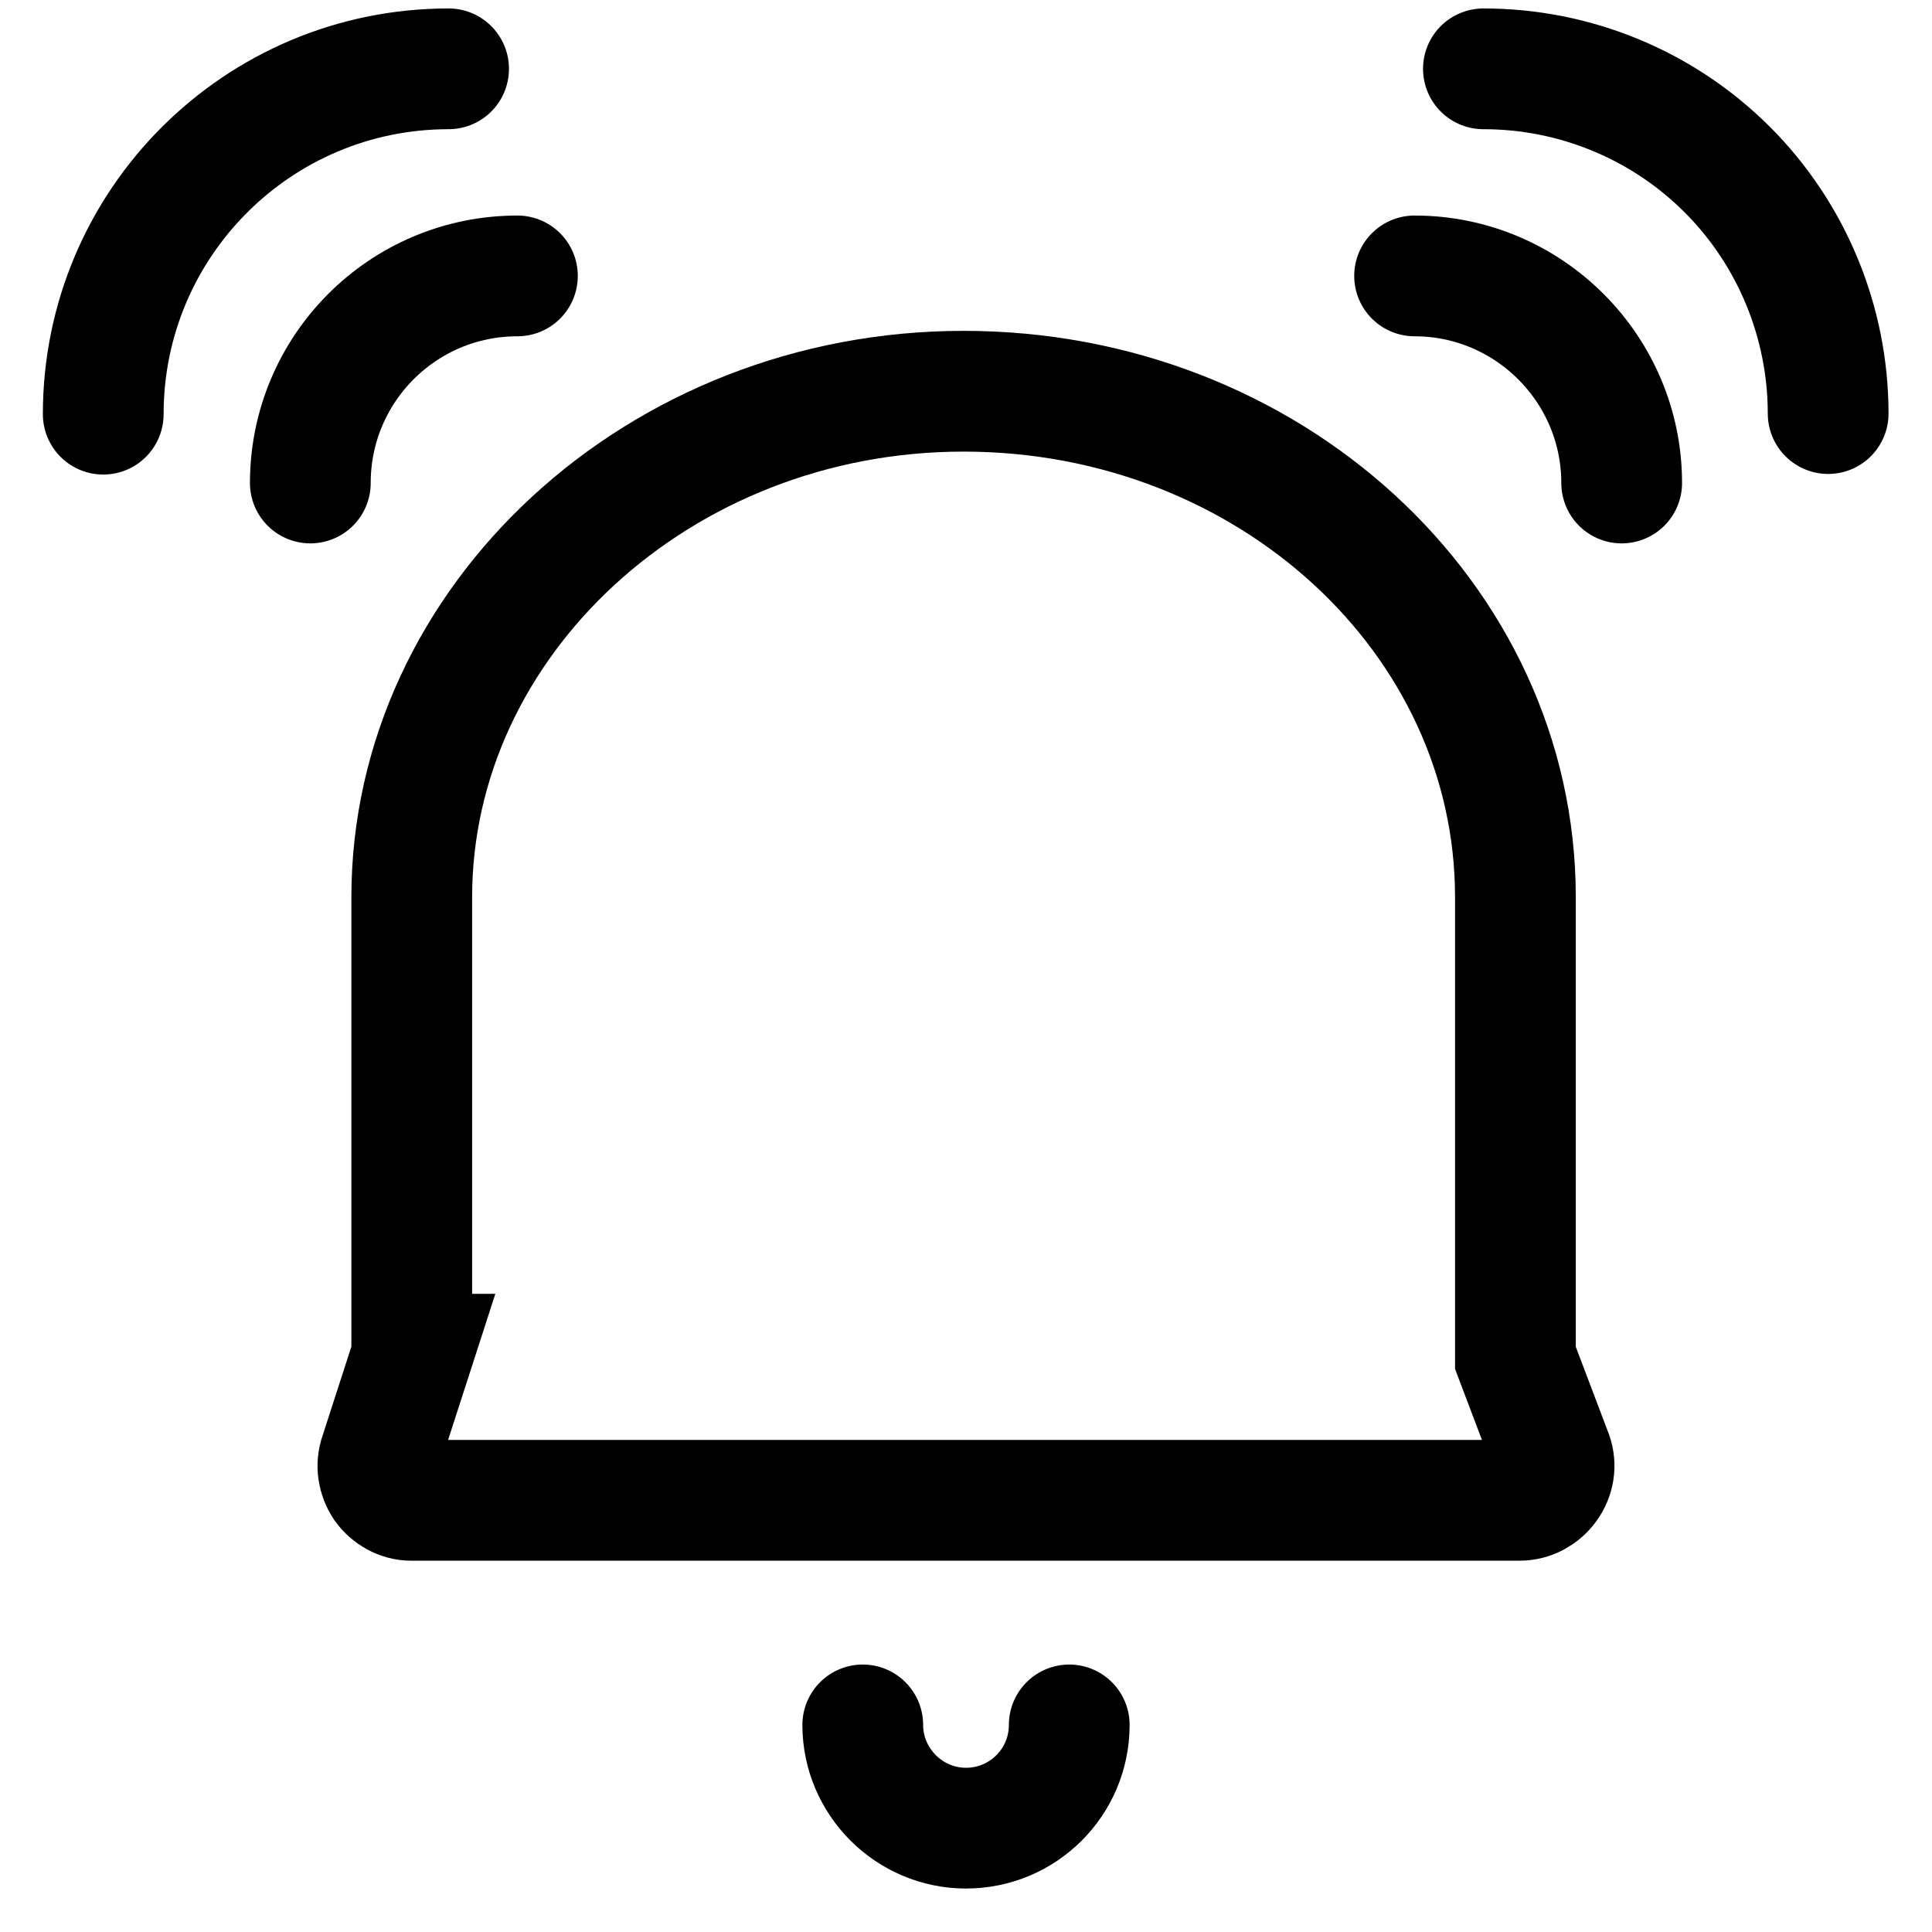
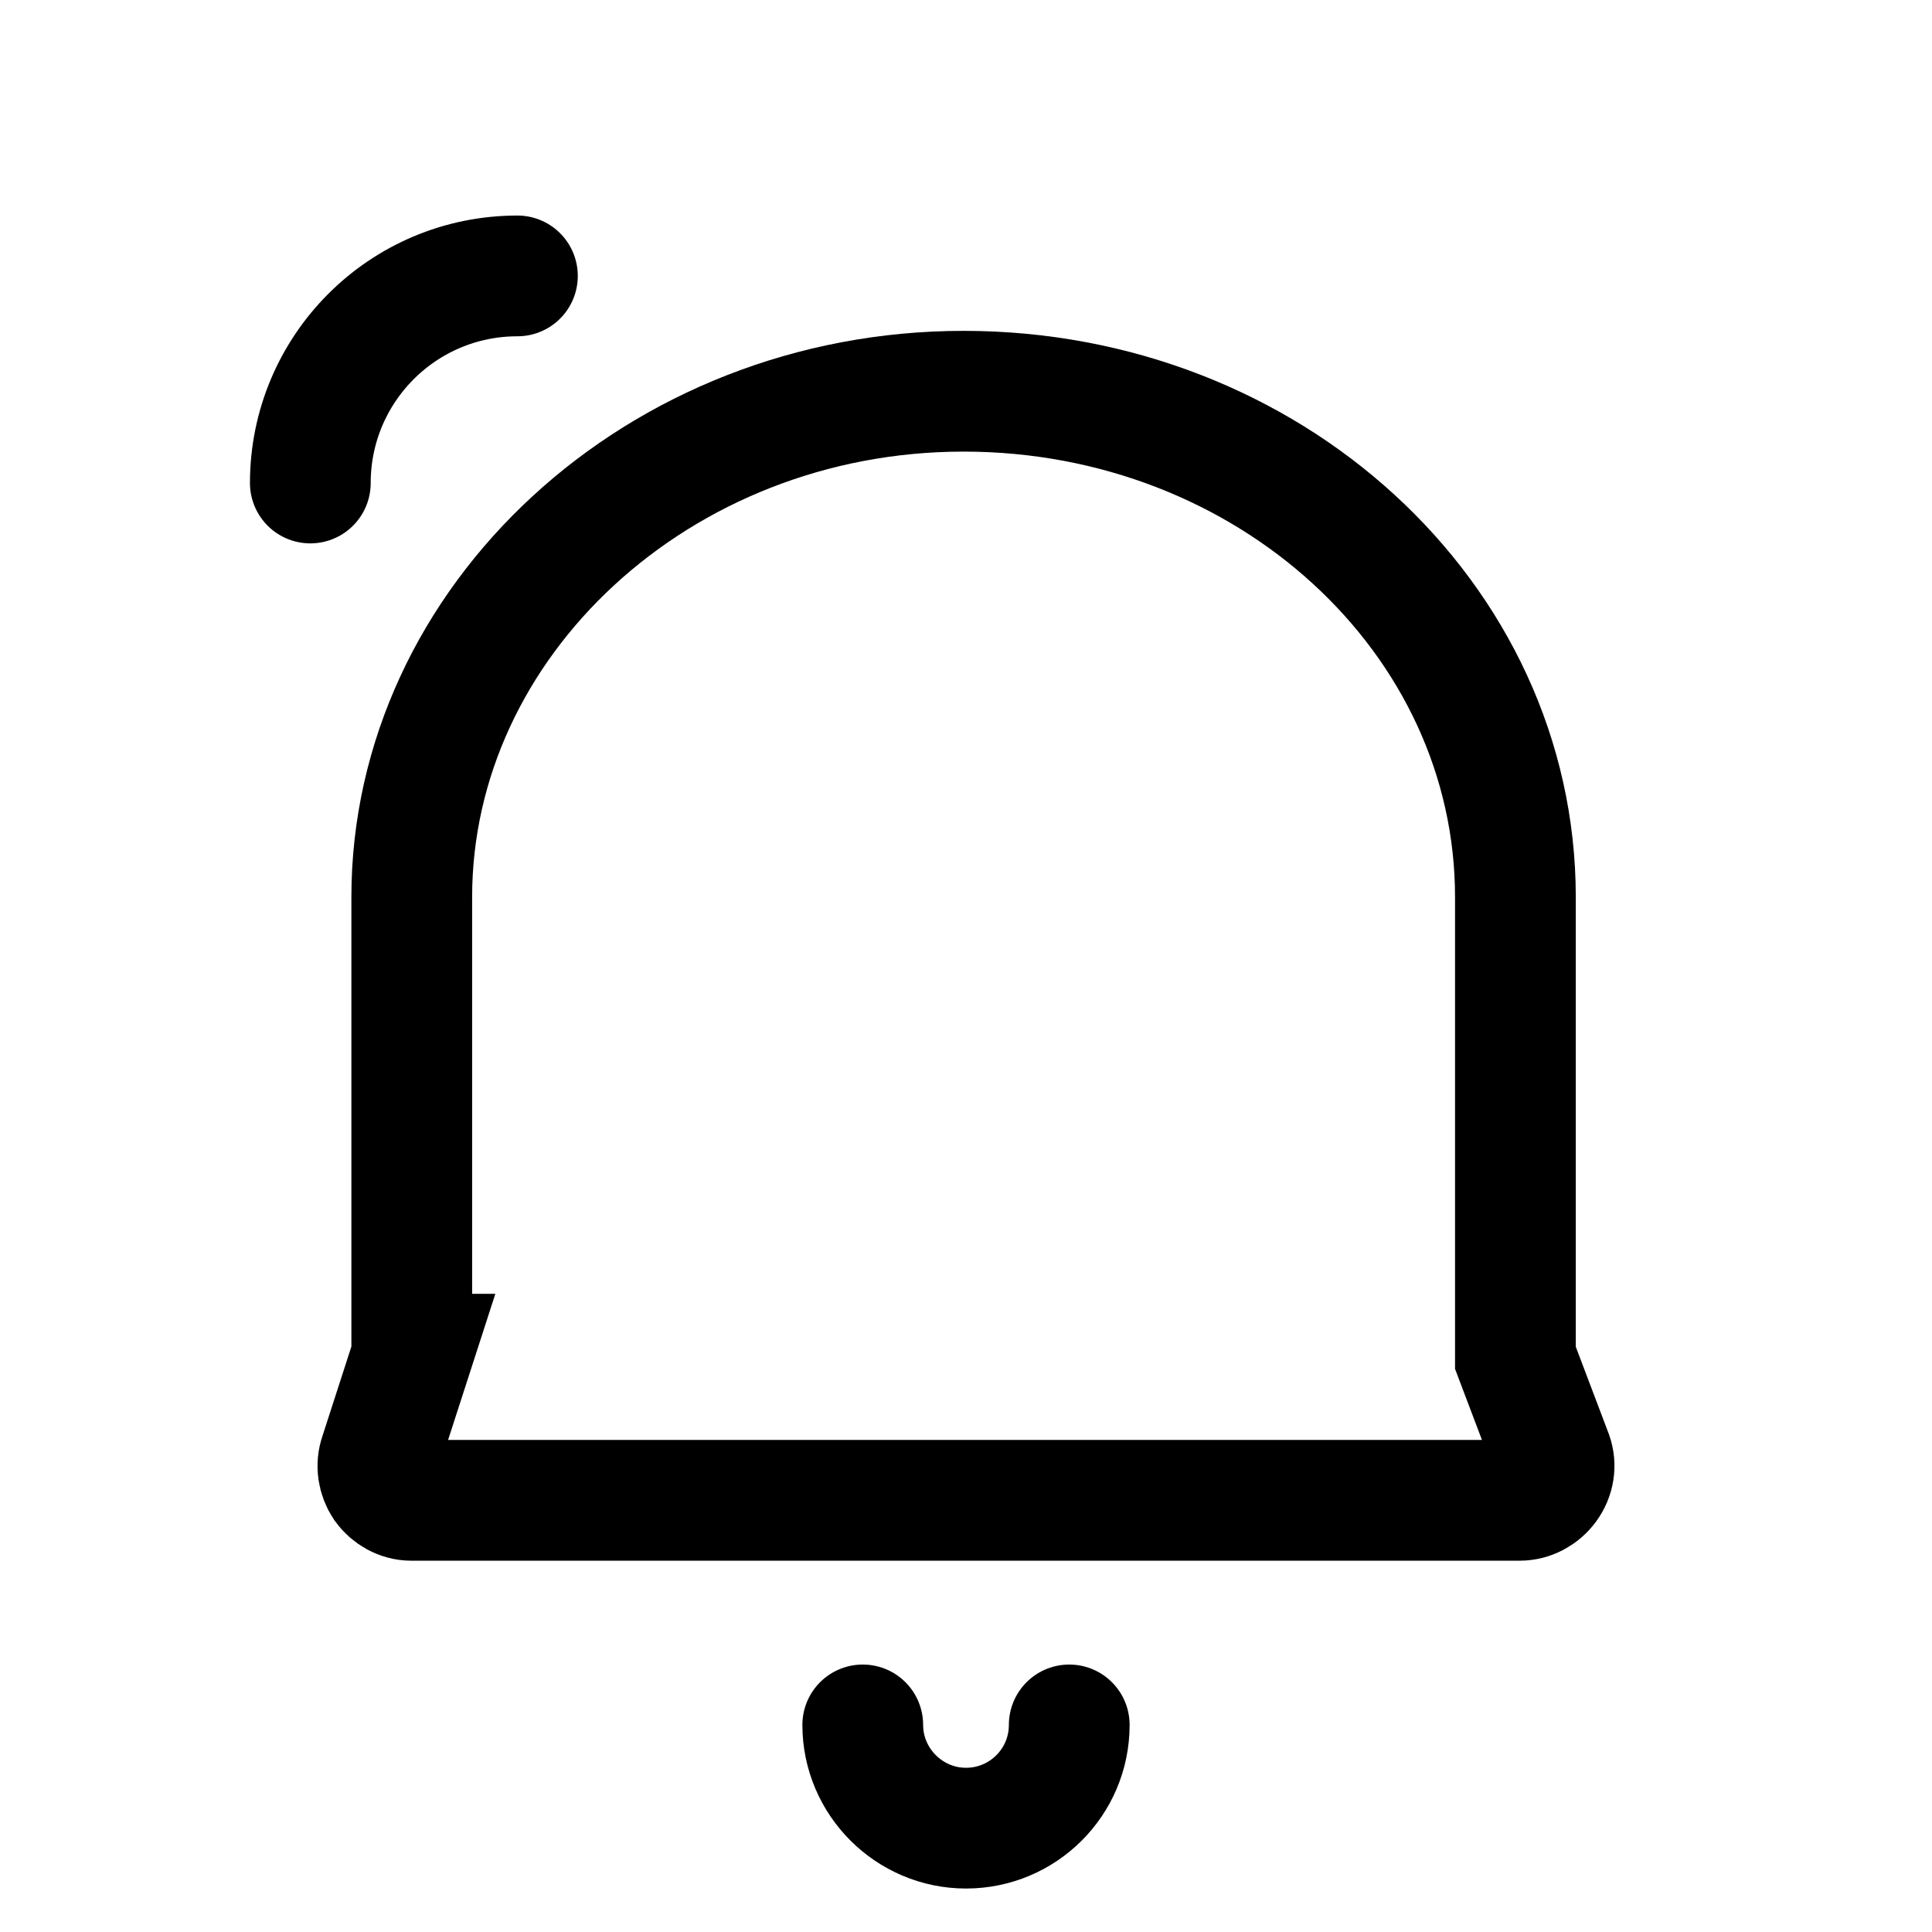
<svg xmlns="http://www.w3.org/2000/svg" id="Warstwa_2" viewBox="0 0 32 32">
  <defs>
    <style>.cls-1,.cls-2,.cls-3{fill:none;}.cls-4{clip-path:url(#clippath);}.cls-2{stroke-linecap:round;stroke-linejoin:round;}.cls-2,.cls-3{stroke:#000;stroke-width:2px;}.cls-3{stroke-miterlimit:10;}</style>
    <clipPath id="clippath">
      <rect class="cls-1" width="32" height="32" />
    </clipPath>
  </defs>
  <g id="Warstwa_1-2">
    <g class="cls-4">
      <path class="cls-2" d="M17.71,28.57c0,.95-.77,1.71-1.71,1.71s-1.71-.77-1.71-1.71" />
      <path class="cls-3" d="M6.82,22.43c0-.06,0-.12,0-.18v-7.39c0-4.57,4.09-8.38,9.14-8.38s9.14,3.75,9.14,8.38v7.45c0,.06,0,.12,0,.18l.61,1.61c.06,.17,.03,.36-.08,.51-.11,.15-.28,.24-.46,.24H6.81c-.18,0-.35-.1-.45-.24-.1-.15-.13-.34-.07-.51l.54-1.67Z" />
-       <path class="cls-2" d="M1.71,6.86C1.71,3.7,4.27,1.14,7.43,1.14" />
      <path class="cls-2" d="M5.14,8c0-1.89,1.53-3.43,3.43-3.43" />
-       <path class="cls-2" d="M24.57,1.14c1.52,0,2.97,.6,4.04,1.67s1.67,2.53,1.67,4.04" />
-       <path class="cls-2" d="M23.43,4.57c1.89,0,3.43,1.54,3.43,3.43" />
    </g>
  </g>
</svg>